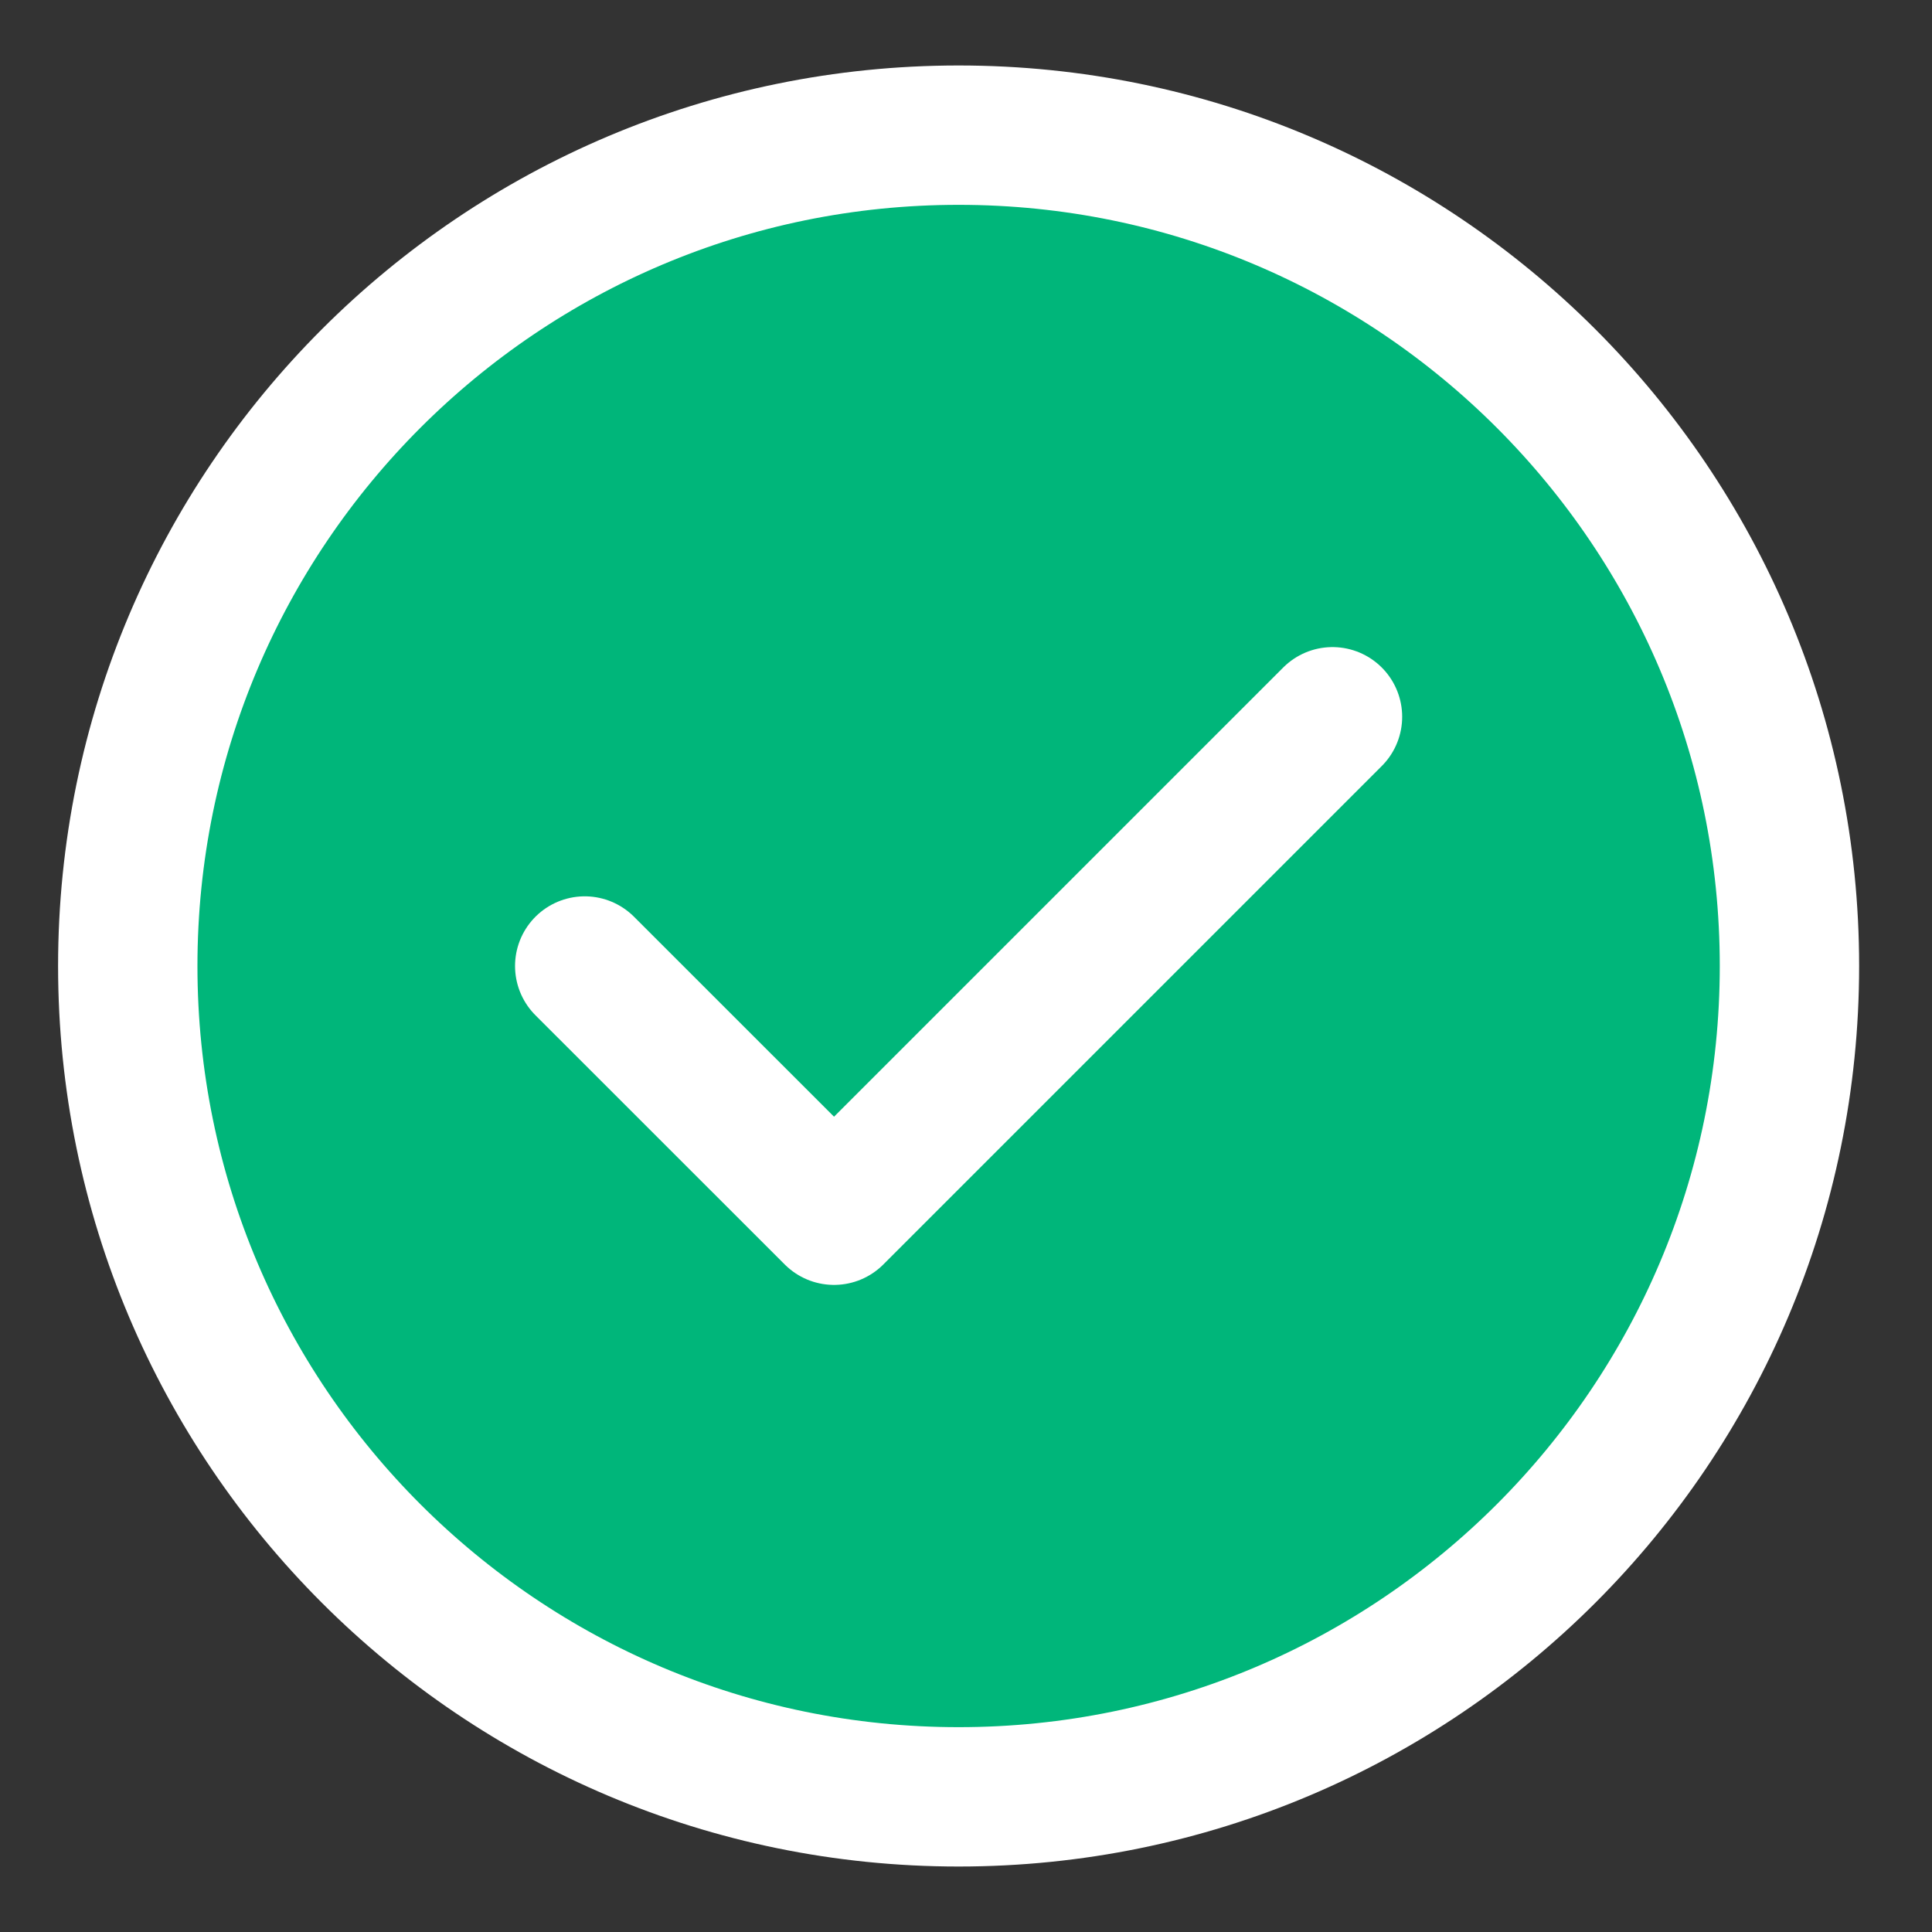
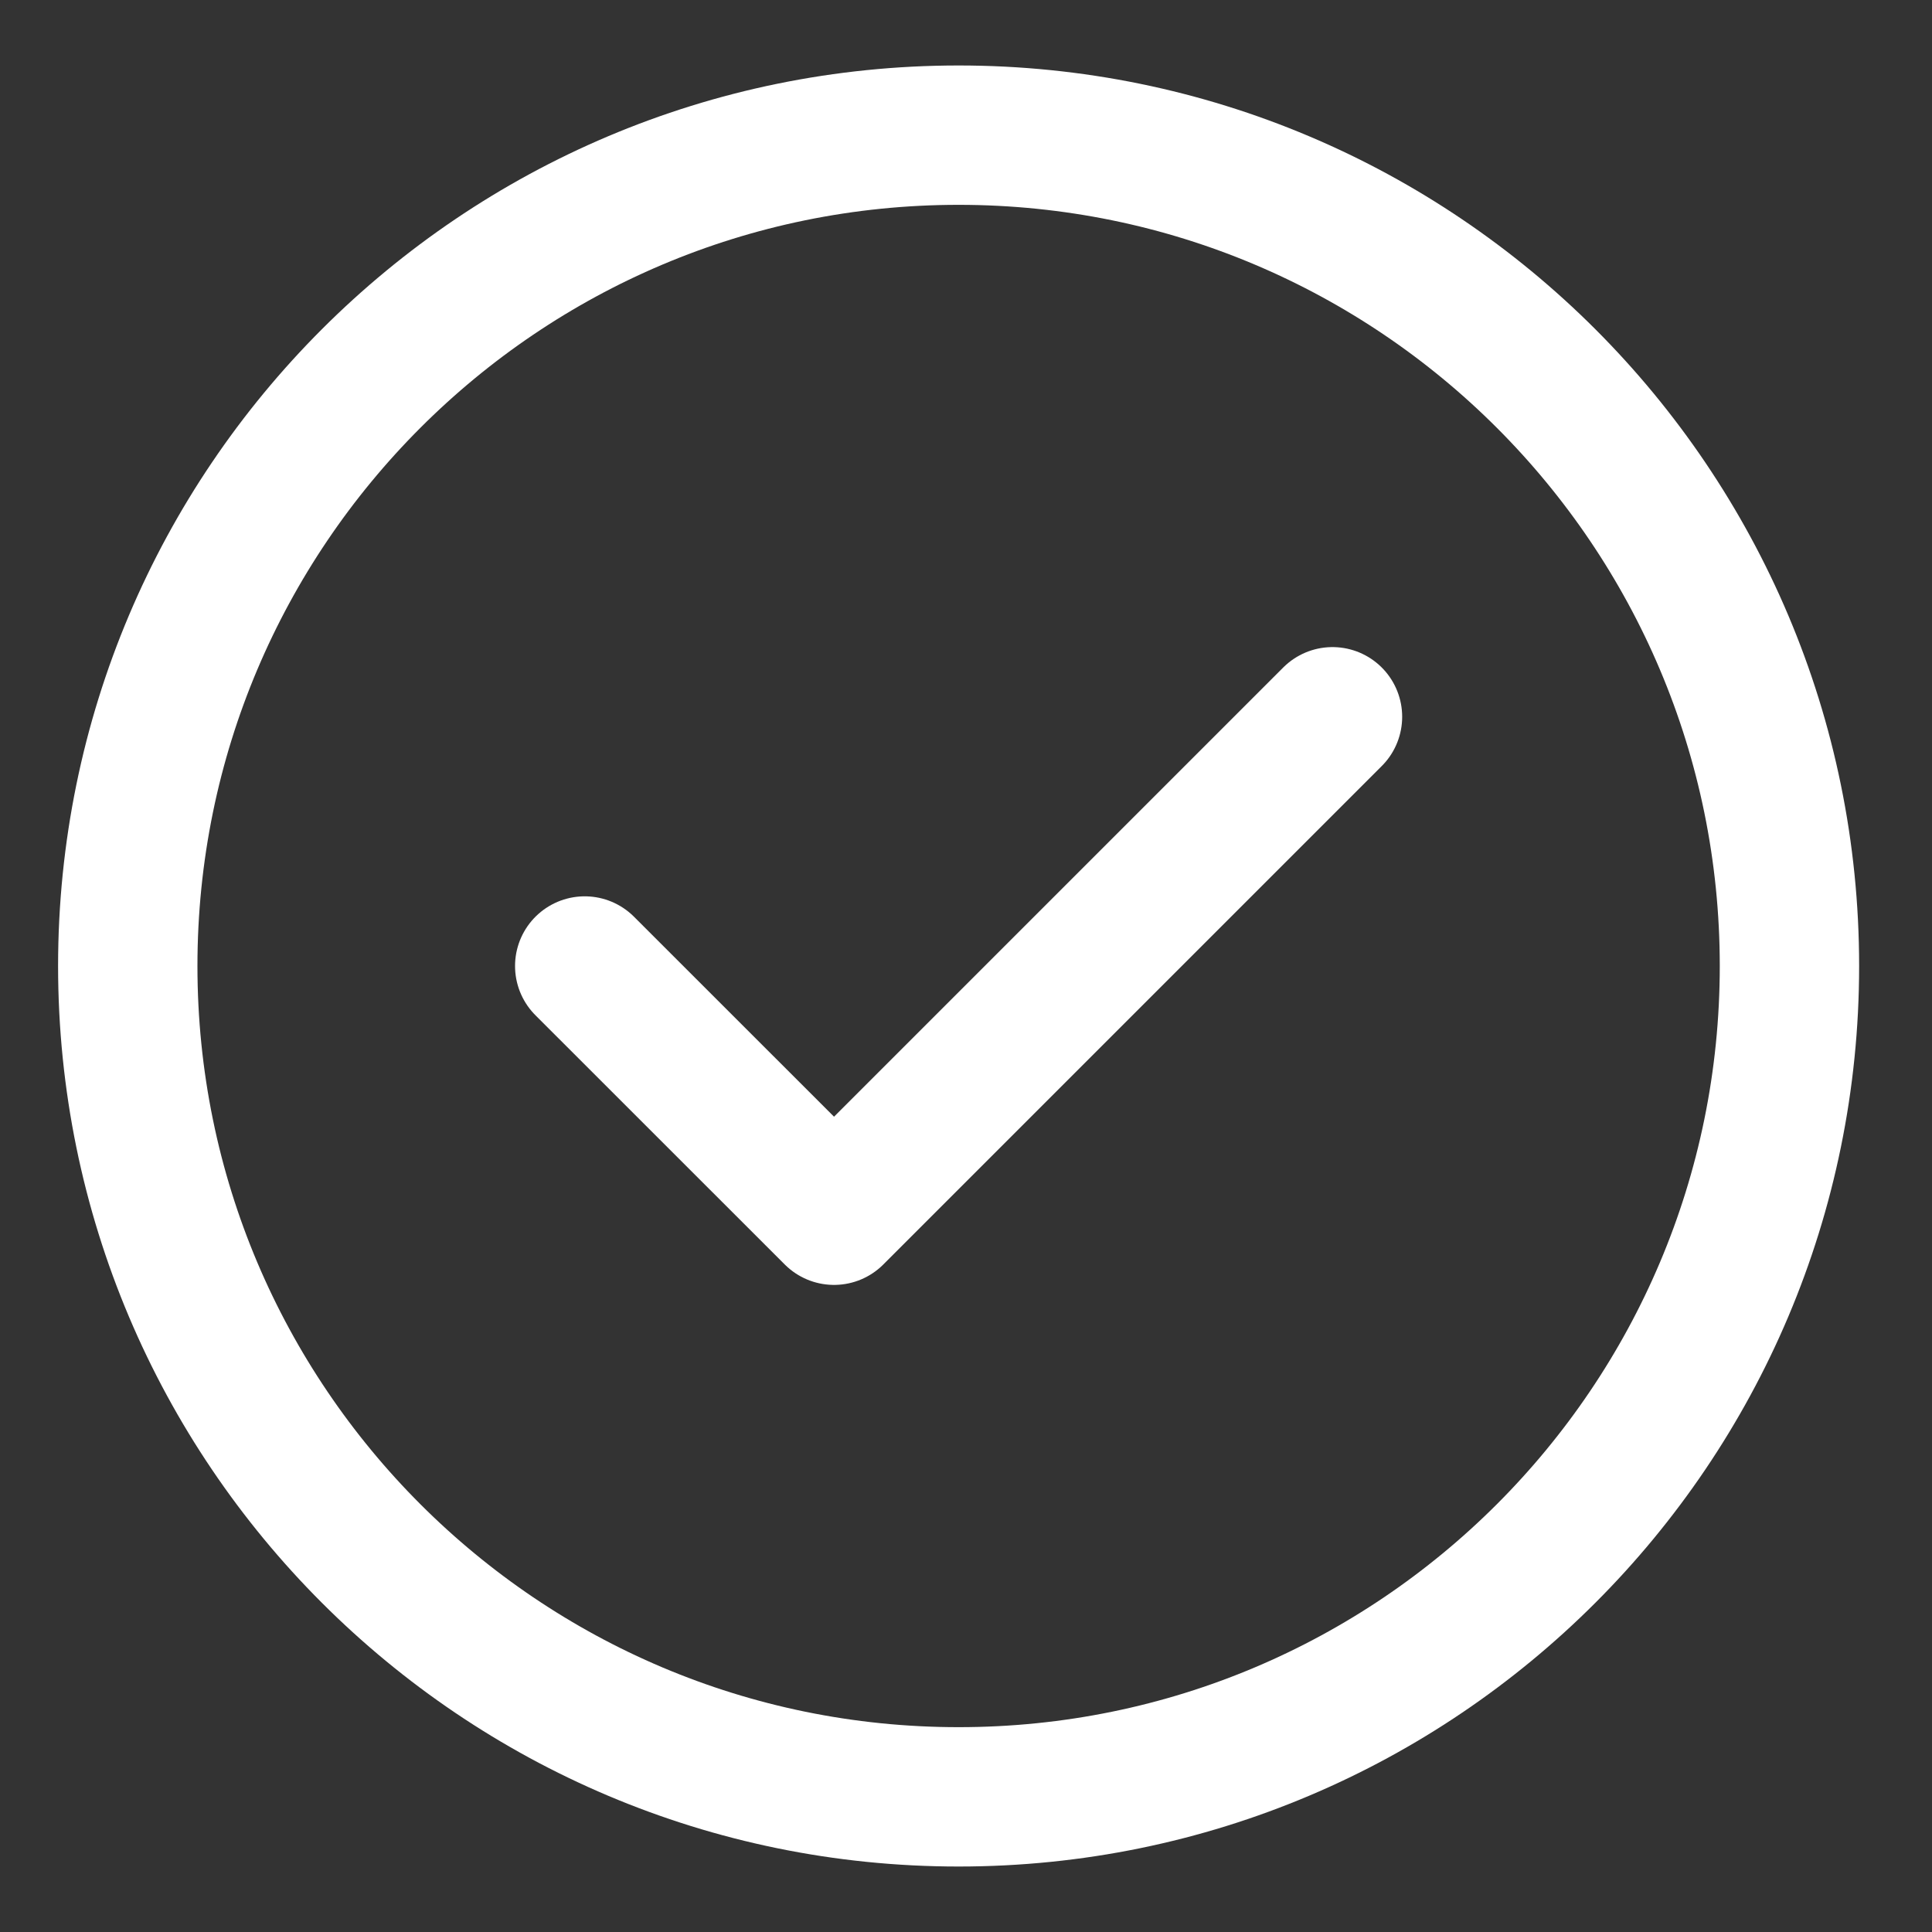
<svg xmlns="http://www.w3.org/2000/svg" width="23" height="23" viewBox="0 0 23 23" fill="none">
  <rect x="0" y="0" width="23" height="23" fill="#333333" stroke="none" />
-   <path d="M11.412 21.391C16.875 21.391 21.303 16.963 21.303 11.5C21.303 6.038 16.875 1.609 11.412 1.609C5.95 1.609 1.521 6.038 1.521 11.5C1.521 16.963 5.95 21.391 11.412 21.391Z" fill="#00B67A" />
  <path d="M6.961 11.5L9.929 14.467L15.863 8.533M21.303 11.5C21.303 16.963 16.875 21.391 11.412 21.391C5.95 21.391 1.521 16.963 1.521 11.5C1.521 6.038 5.95 1.609 11.412 1.609C16.875 1.609 21.303 6.038 21.303 11.5Z" stroke="white" stroke-width="1.659" stroke-linecap="round" stroke-linejoin="round" />
</svg>